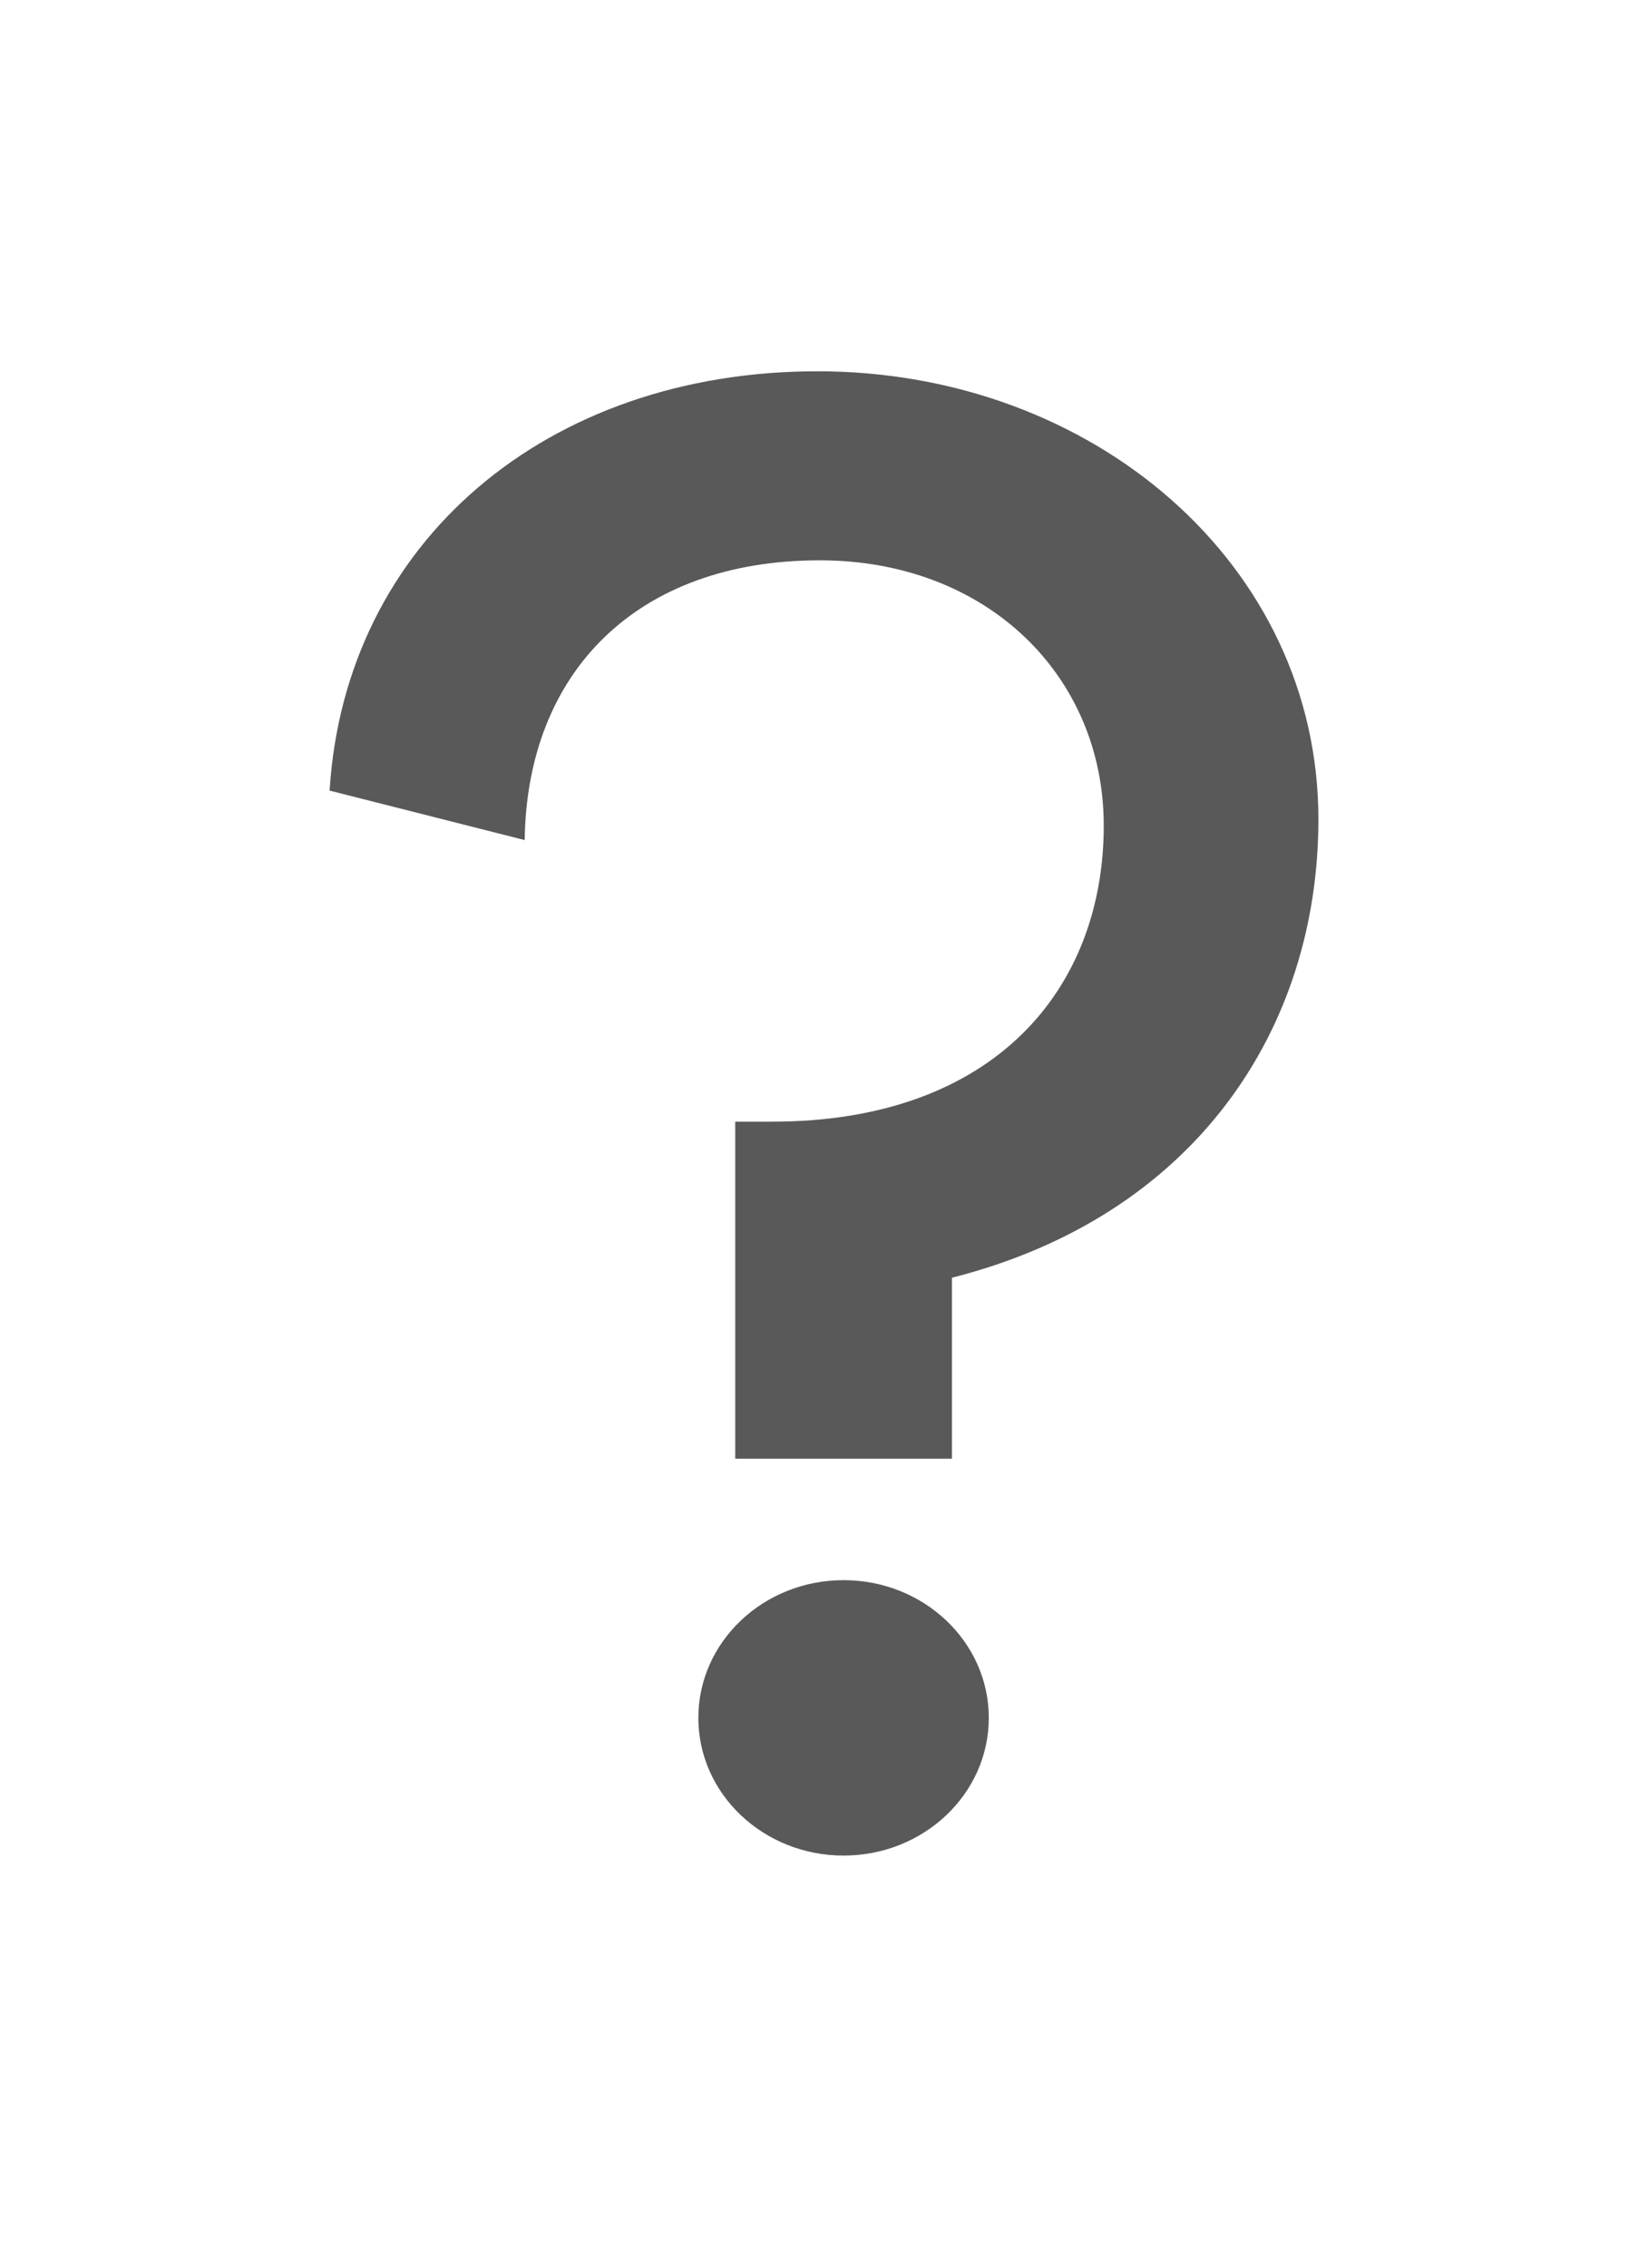
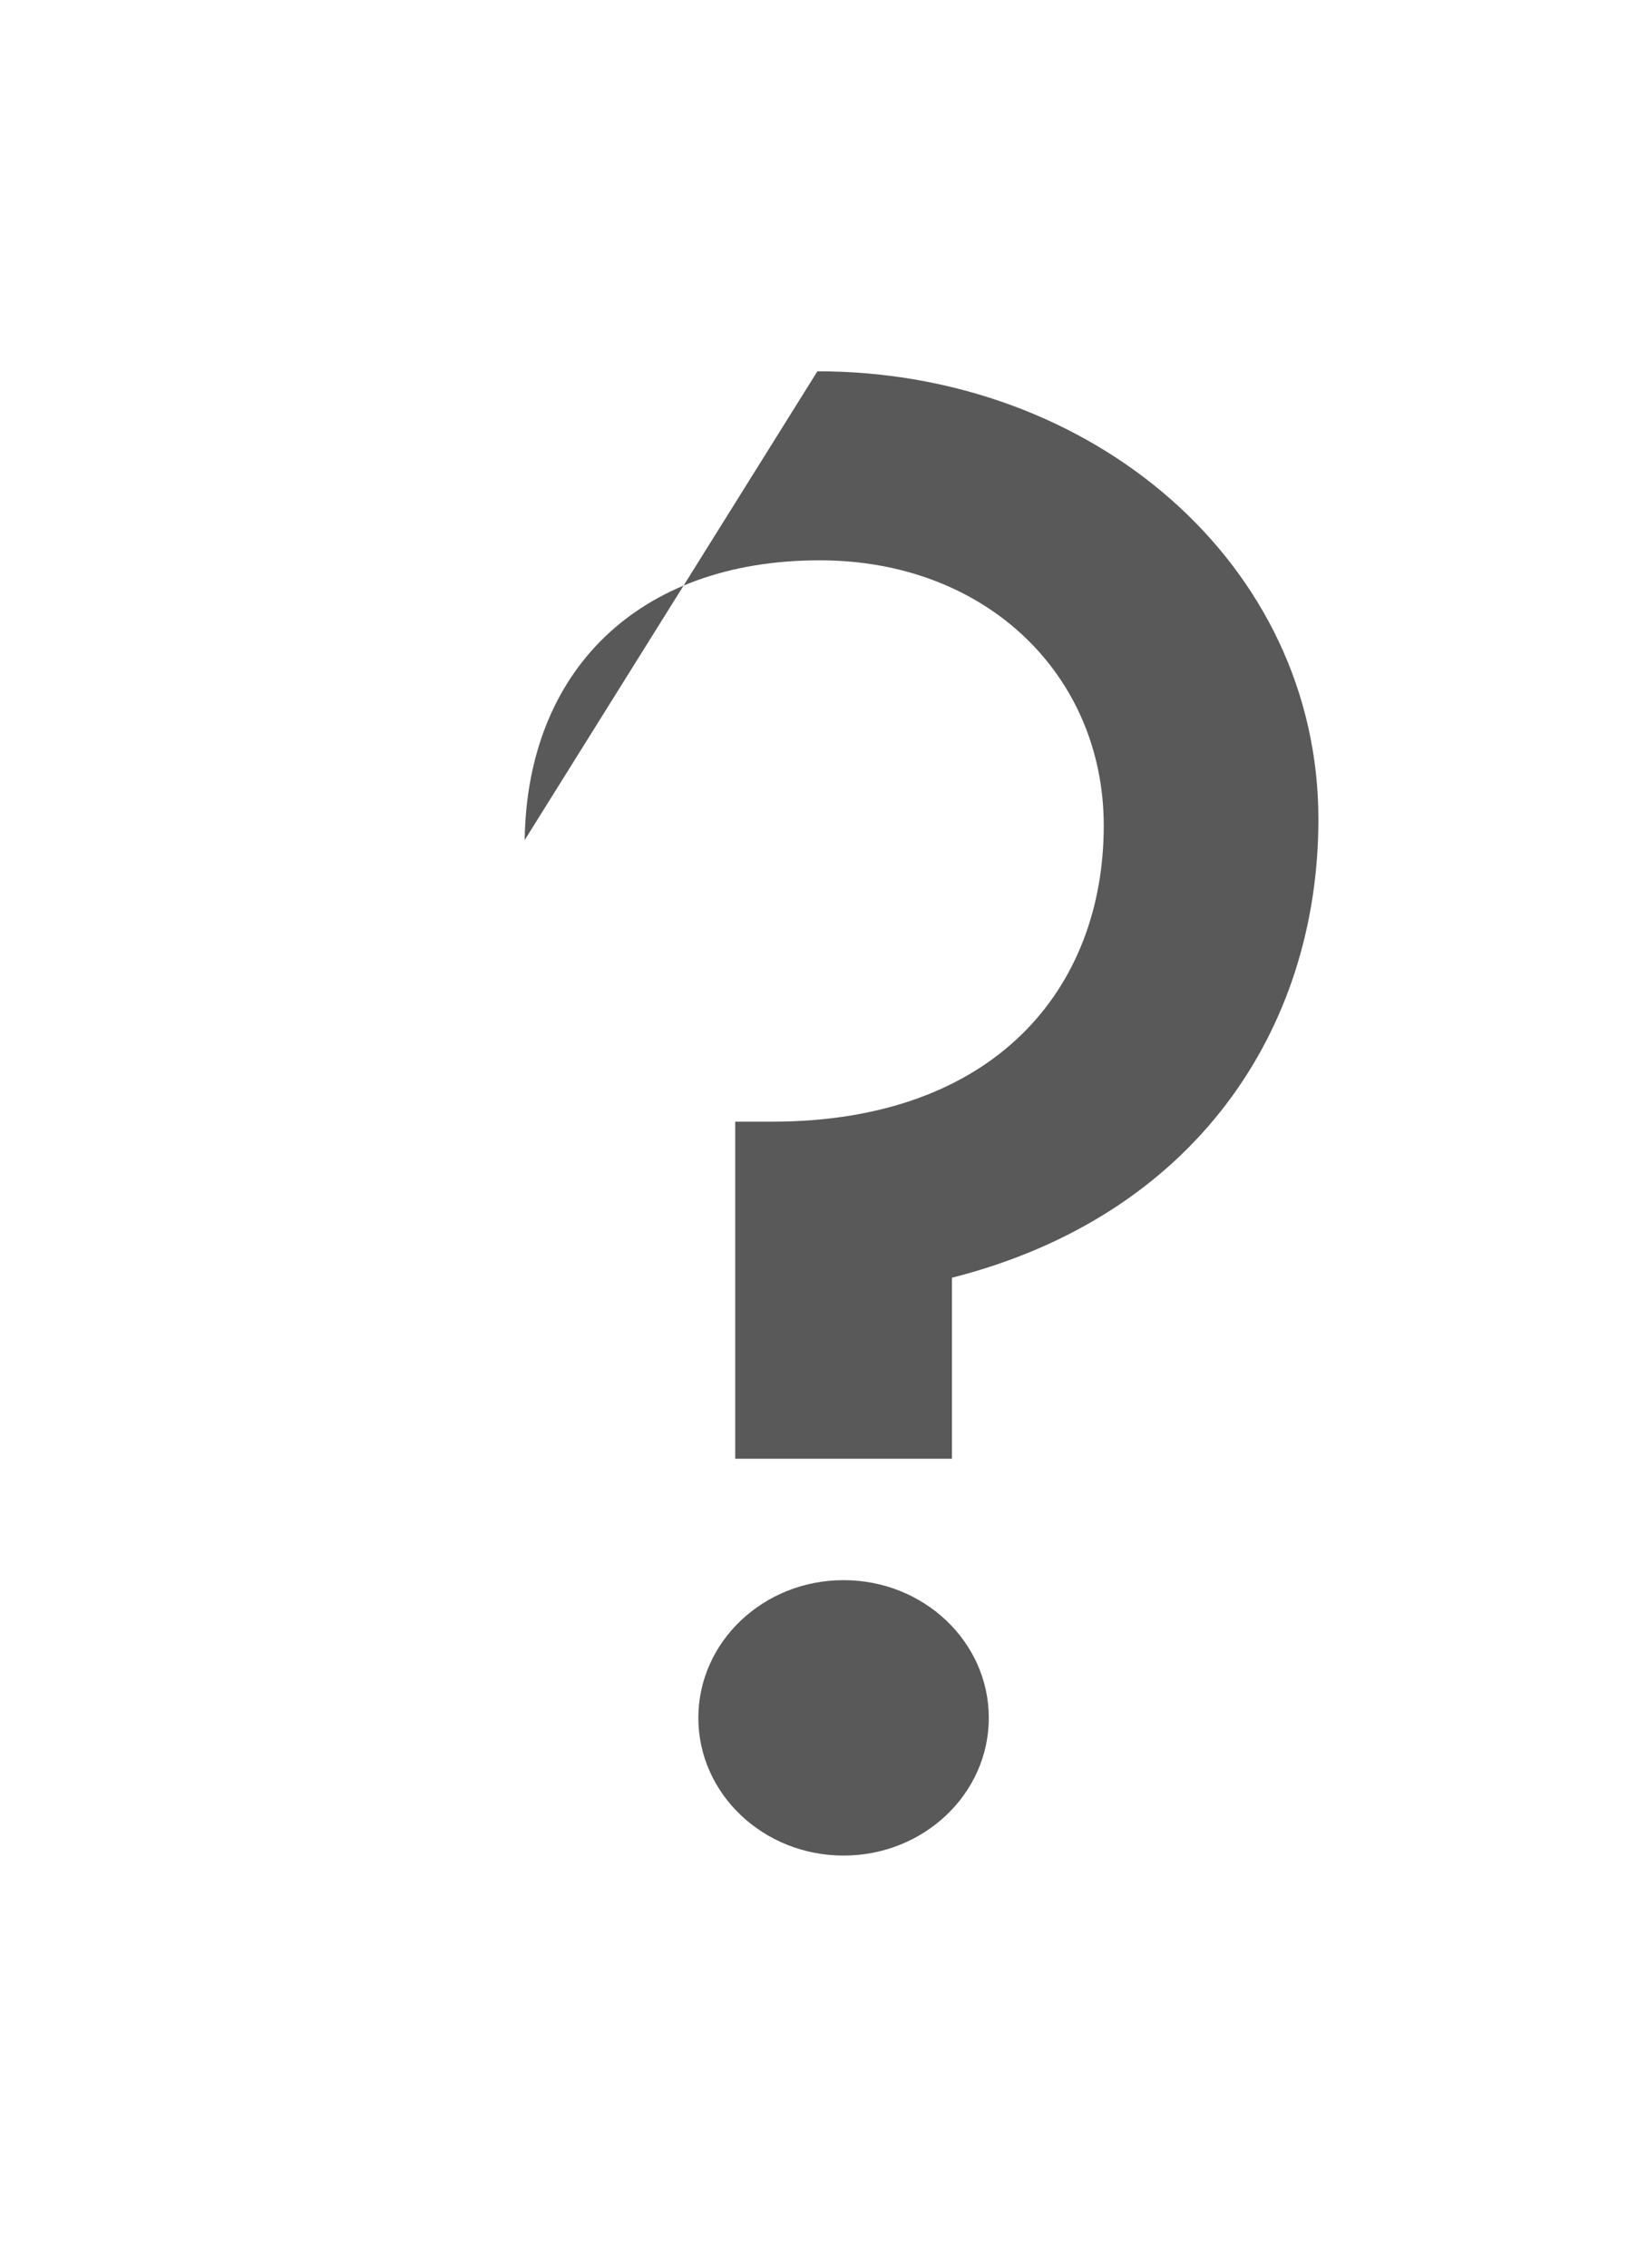
<svg xmlns="http://www.w3.org/2000/svg" width="8" height="11" viewBox="0 0 8 11" fill="none">
  <g opacity="0.65">
-     <path d="M3.968 1.801C2.654 1.801 1.675 2.629 1.6 3.835L2.547 4.075C2.558 3.257 3.095 2.718 3.979 2.718C4.79 2.718 5.358 3.277 5.358 4.005C5.358 4.793 4.831 5.441 3.747 5.441H3.569V7.076H4.621V6.198C5.8 5.899 6.4 4.993 6.4 3.974C6.4 2.738 5.306 1.801 3.968 1.801ZM4.095 7.665C3.706 7.665 3.39 7.964 3.39 8.333C3.39 8.702 3.706 9.001 4.095 9.001C4.484 9.001 4.8 8.702 4.8 8.333C4.8 7.964 4.484 7.665 4.095 7.665Z" fill="black" />
+     <path d="M3.968 1.801L2.547 4.075C2.558 3.257 3.095 2.718 3.979 2.718C4.79 2.718 5.358 3.277 5.358 4.005C5.358 4.793 4.831 5.441 3.747 5.441H3.569V7.076H4.621V6.198C5.8 5.899 6.4 4.993 6.4 3.974C6.4 2.738 5.306 1.801 3.968 1.801ZM4.095 7.665C3.706 7.665 3.39 7.964 3.39 8.333C3.39 8.702 3.706 9.001 4.095 9.001C4.484 9.001 4.8 8.702 4.8 8.333C4.8 7.964 4.484 7.665 4.095 7.665Z" fill="black" />
  </g>
</svg>